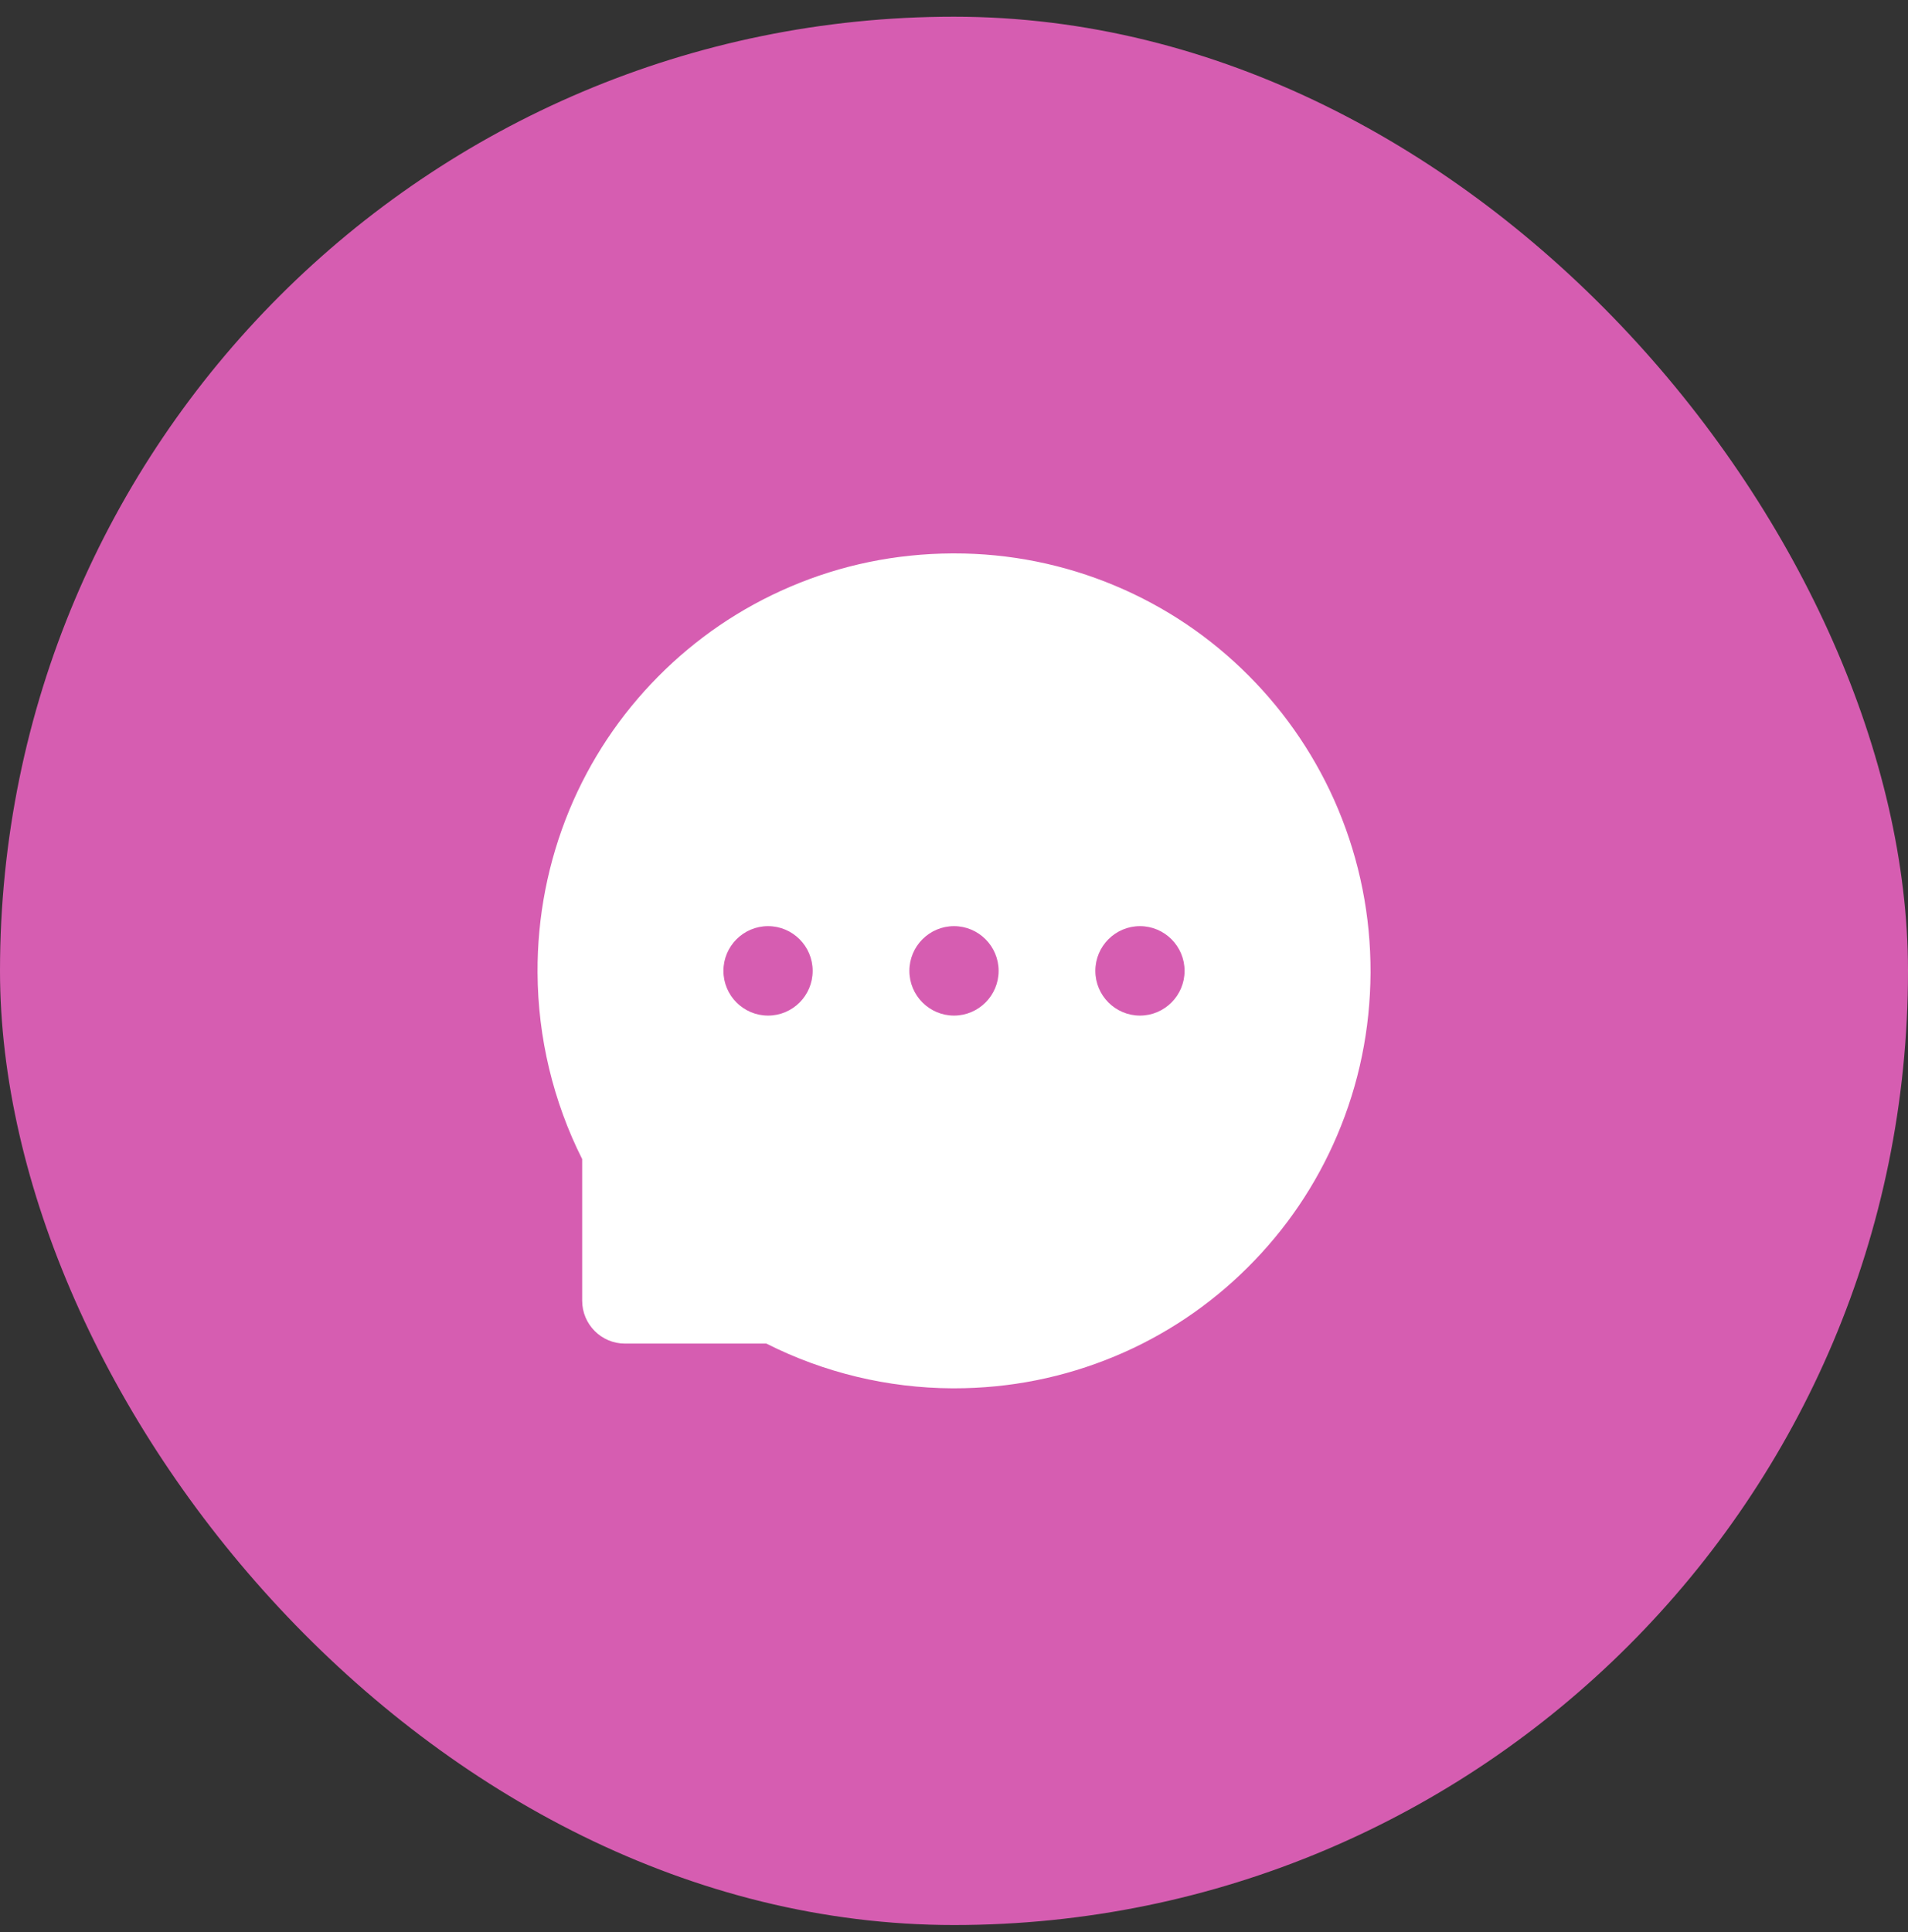
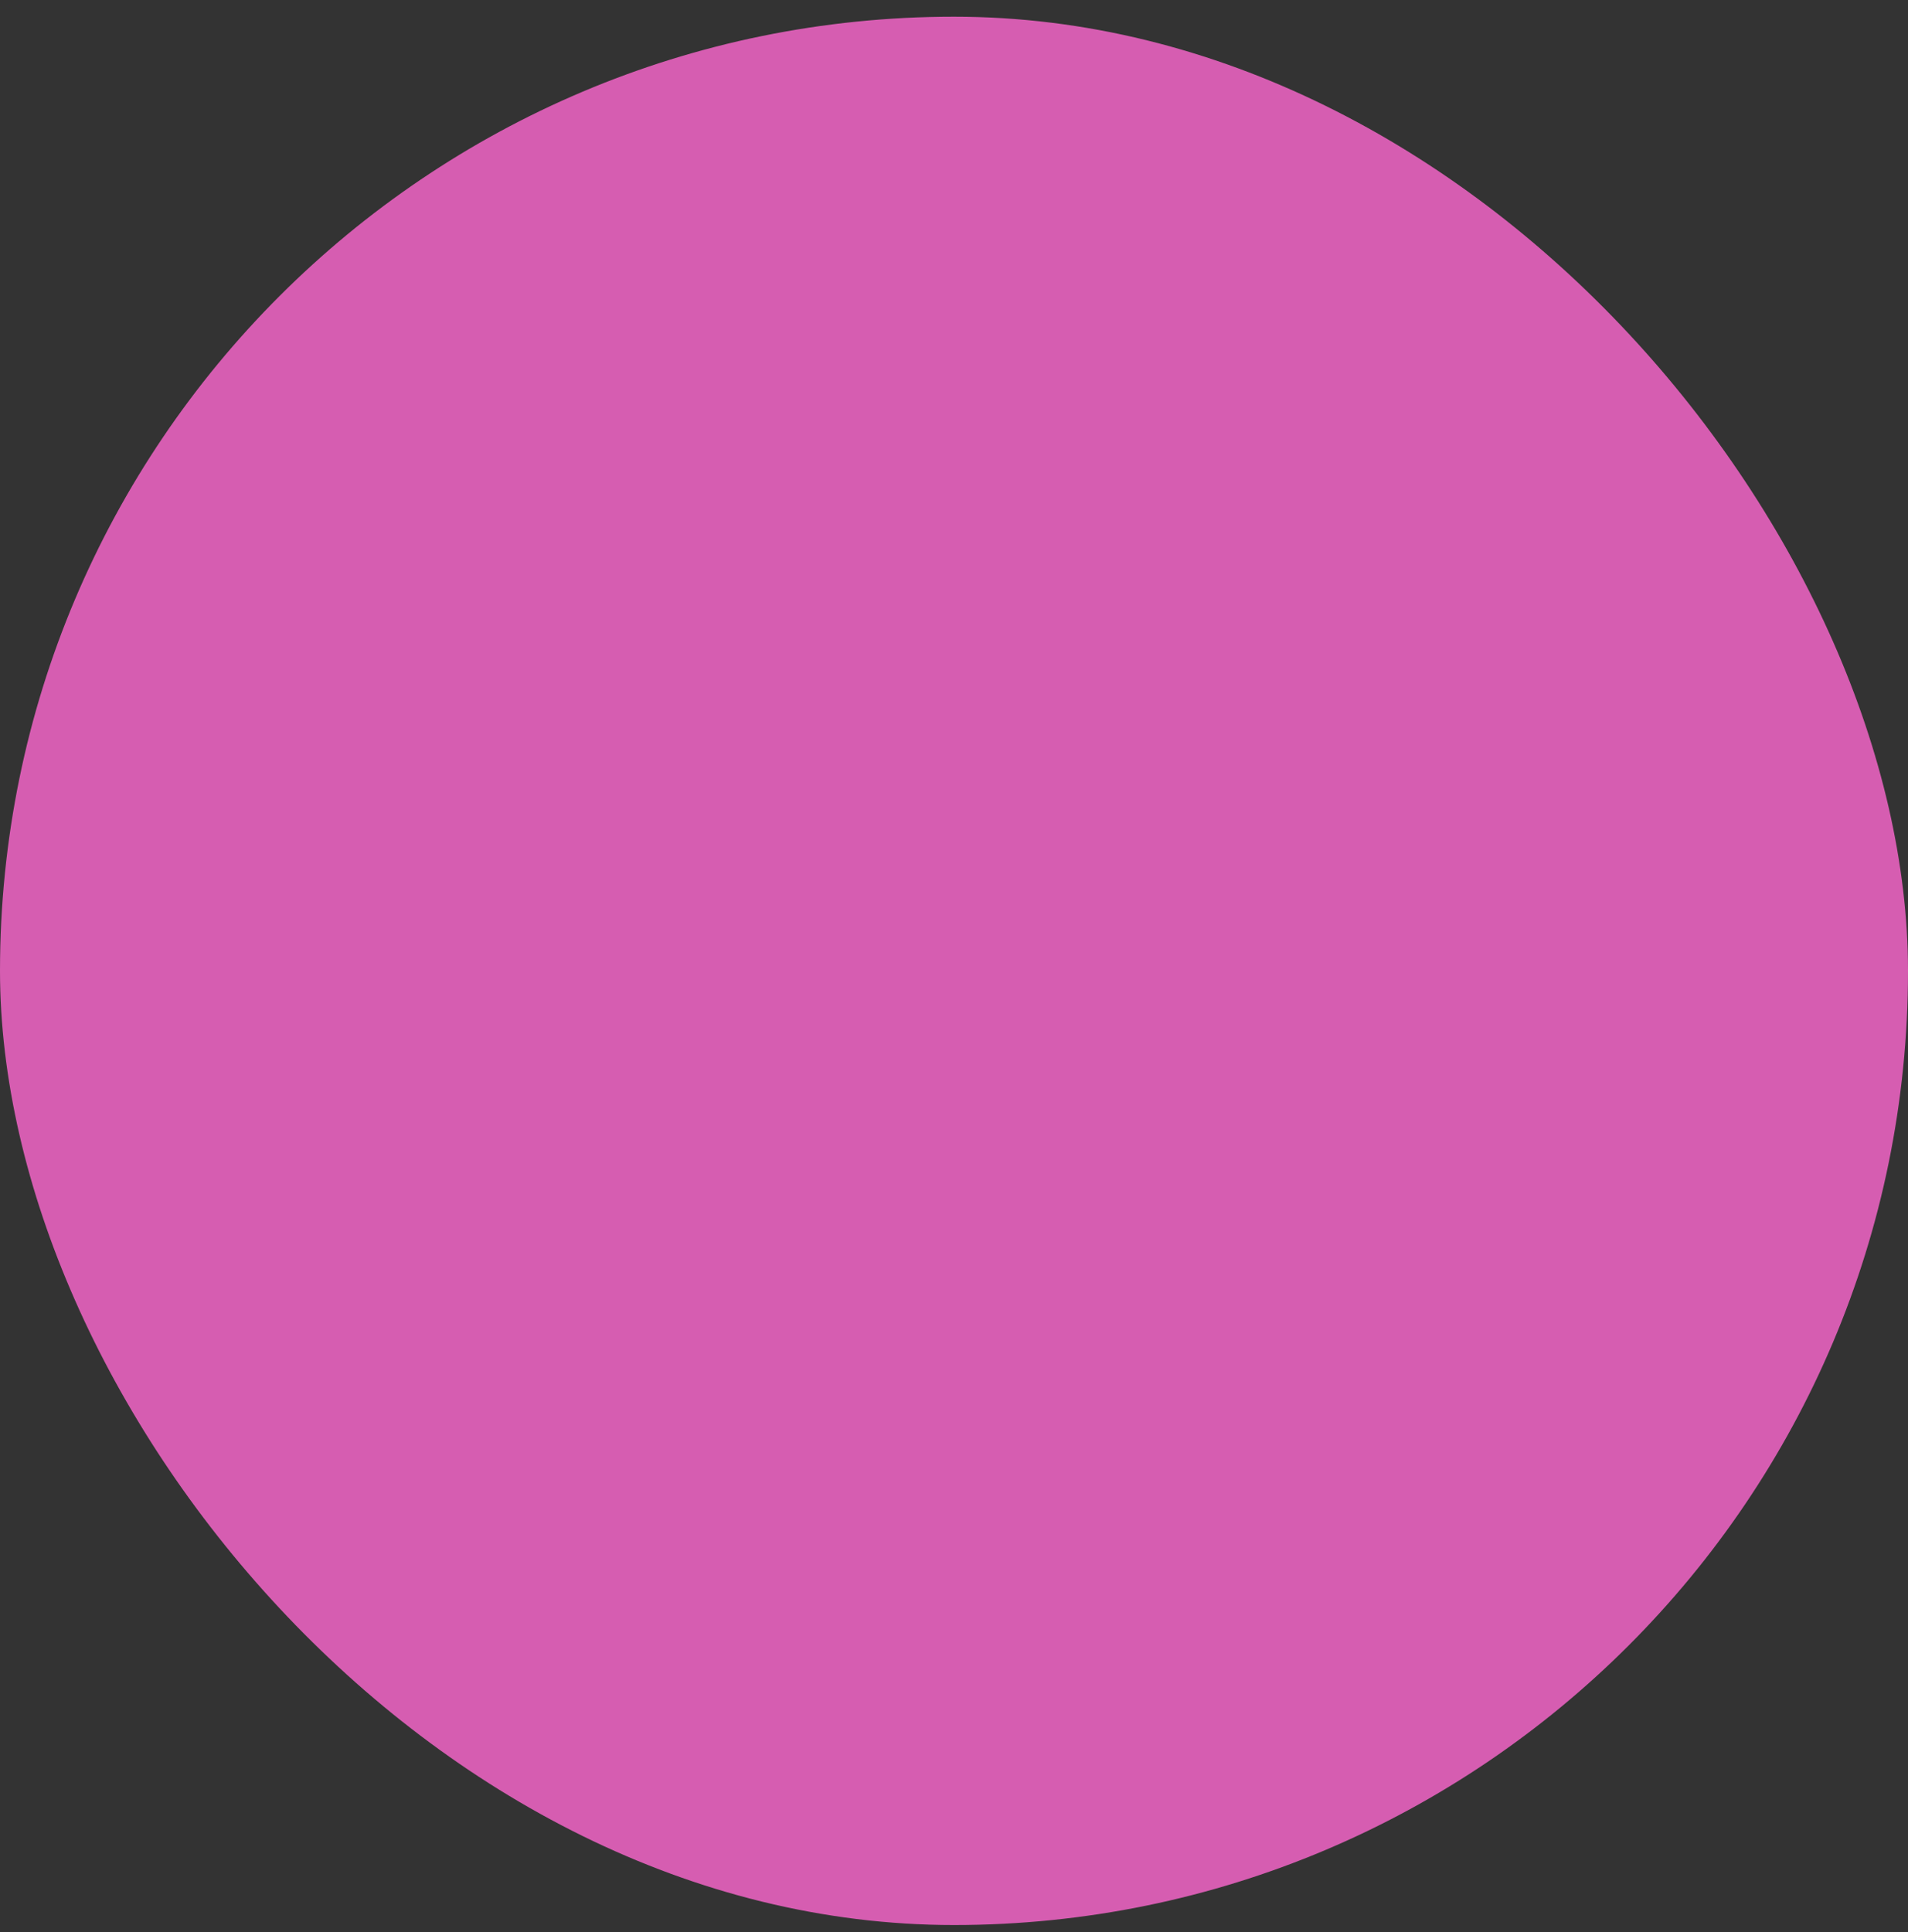
<svg xmlns="http://www.w3.org/2000/svg" width="80" height="81" viewBox="0 0 80 81" fill="none">
  <rect x="0" y="0" width="80" height="81" fill="#333333" stroke="none" />
  <rect y="0.7" width="80" height="80" rx="40" fill="#D65DB1" />
-   <path d="M56.105 33.919C55.229 31.827 53.954 29.926 52.352 28.321C50.754 26.714 48.856 25.436 46.766 24.559C44.624 23.658 42.324 23.195 40 23.2H39.922C37.559 23.212 35.273 23.68 33.121 24.602C31.049 25.487 29.169 26.768 27.586 28.372C25.999 29.973 24.738 31.868 23.875 33.95C22.979 36.115 22.524 38.438 22.539 40.782C22.551 43.493 23.199 46.184 24.41 48.591V54.528C24.41 55.52 25.215 56.325 26.203 56.325H32.133C34.55 57.545 37.218 58.187 39.926 58.2H40.008C42.344 58.2 44.605 57.747 46.738 56.86C48.818 55.995 50.709 54.731 52.305 53.141C53.914 51.544 55.18 49.677 56.066 47.594C56.984 45.438 57.453 43.145 57.465 40.778C57.473 38.399 57.012 36.091 56.105 33.919ZM32.203 42.575C31.172 42.575 30.332 41.735 30.332 40.7C30.332 39.665 31.172 38.825 32.203 38.825C33.234 38.825 34.074 39.665 34.074 40.7C34.074 41.735 33.238 42.575 32.203 42.575ZM40 42.575C38.969 42.575 38.129 41.735 38.129 40.7C38.129 39.665 38.969 38.825 40 38.825C41.031 38.825 41.871 39.665 41.871 40.7C41.871 41.735 41.031 42.575 40 42.575ZM47.797 42.575C46.766 42.575 45.926 41.735 45.926 40.7C45.926 39.665 46.766 38.825 47.797 38.825C48.828 38.825 49.668 39.665 49.668 40.7C49.668 41.735 48.828 42.575 47.797 42.575Z" fill="white" />
</svg>